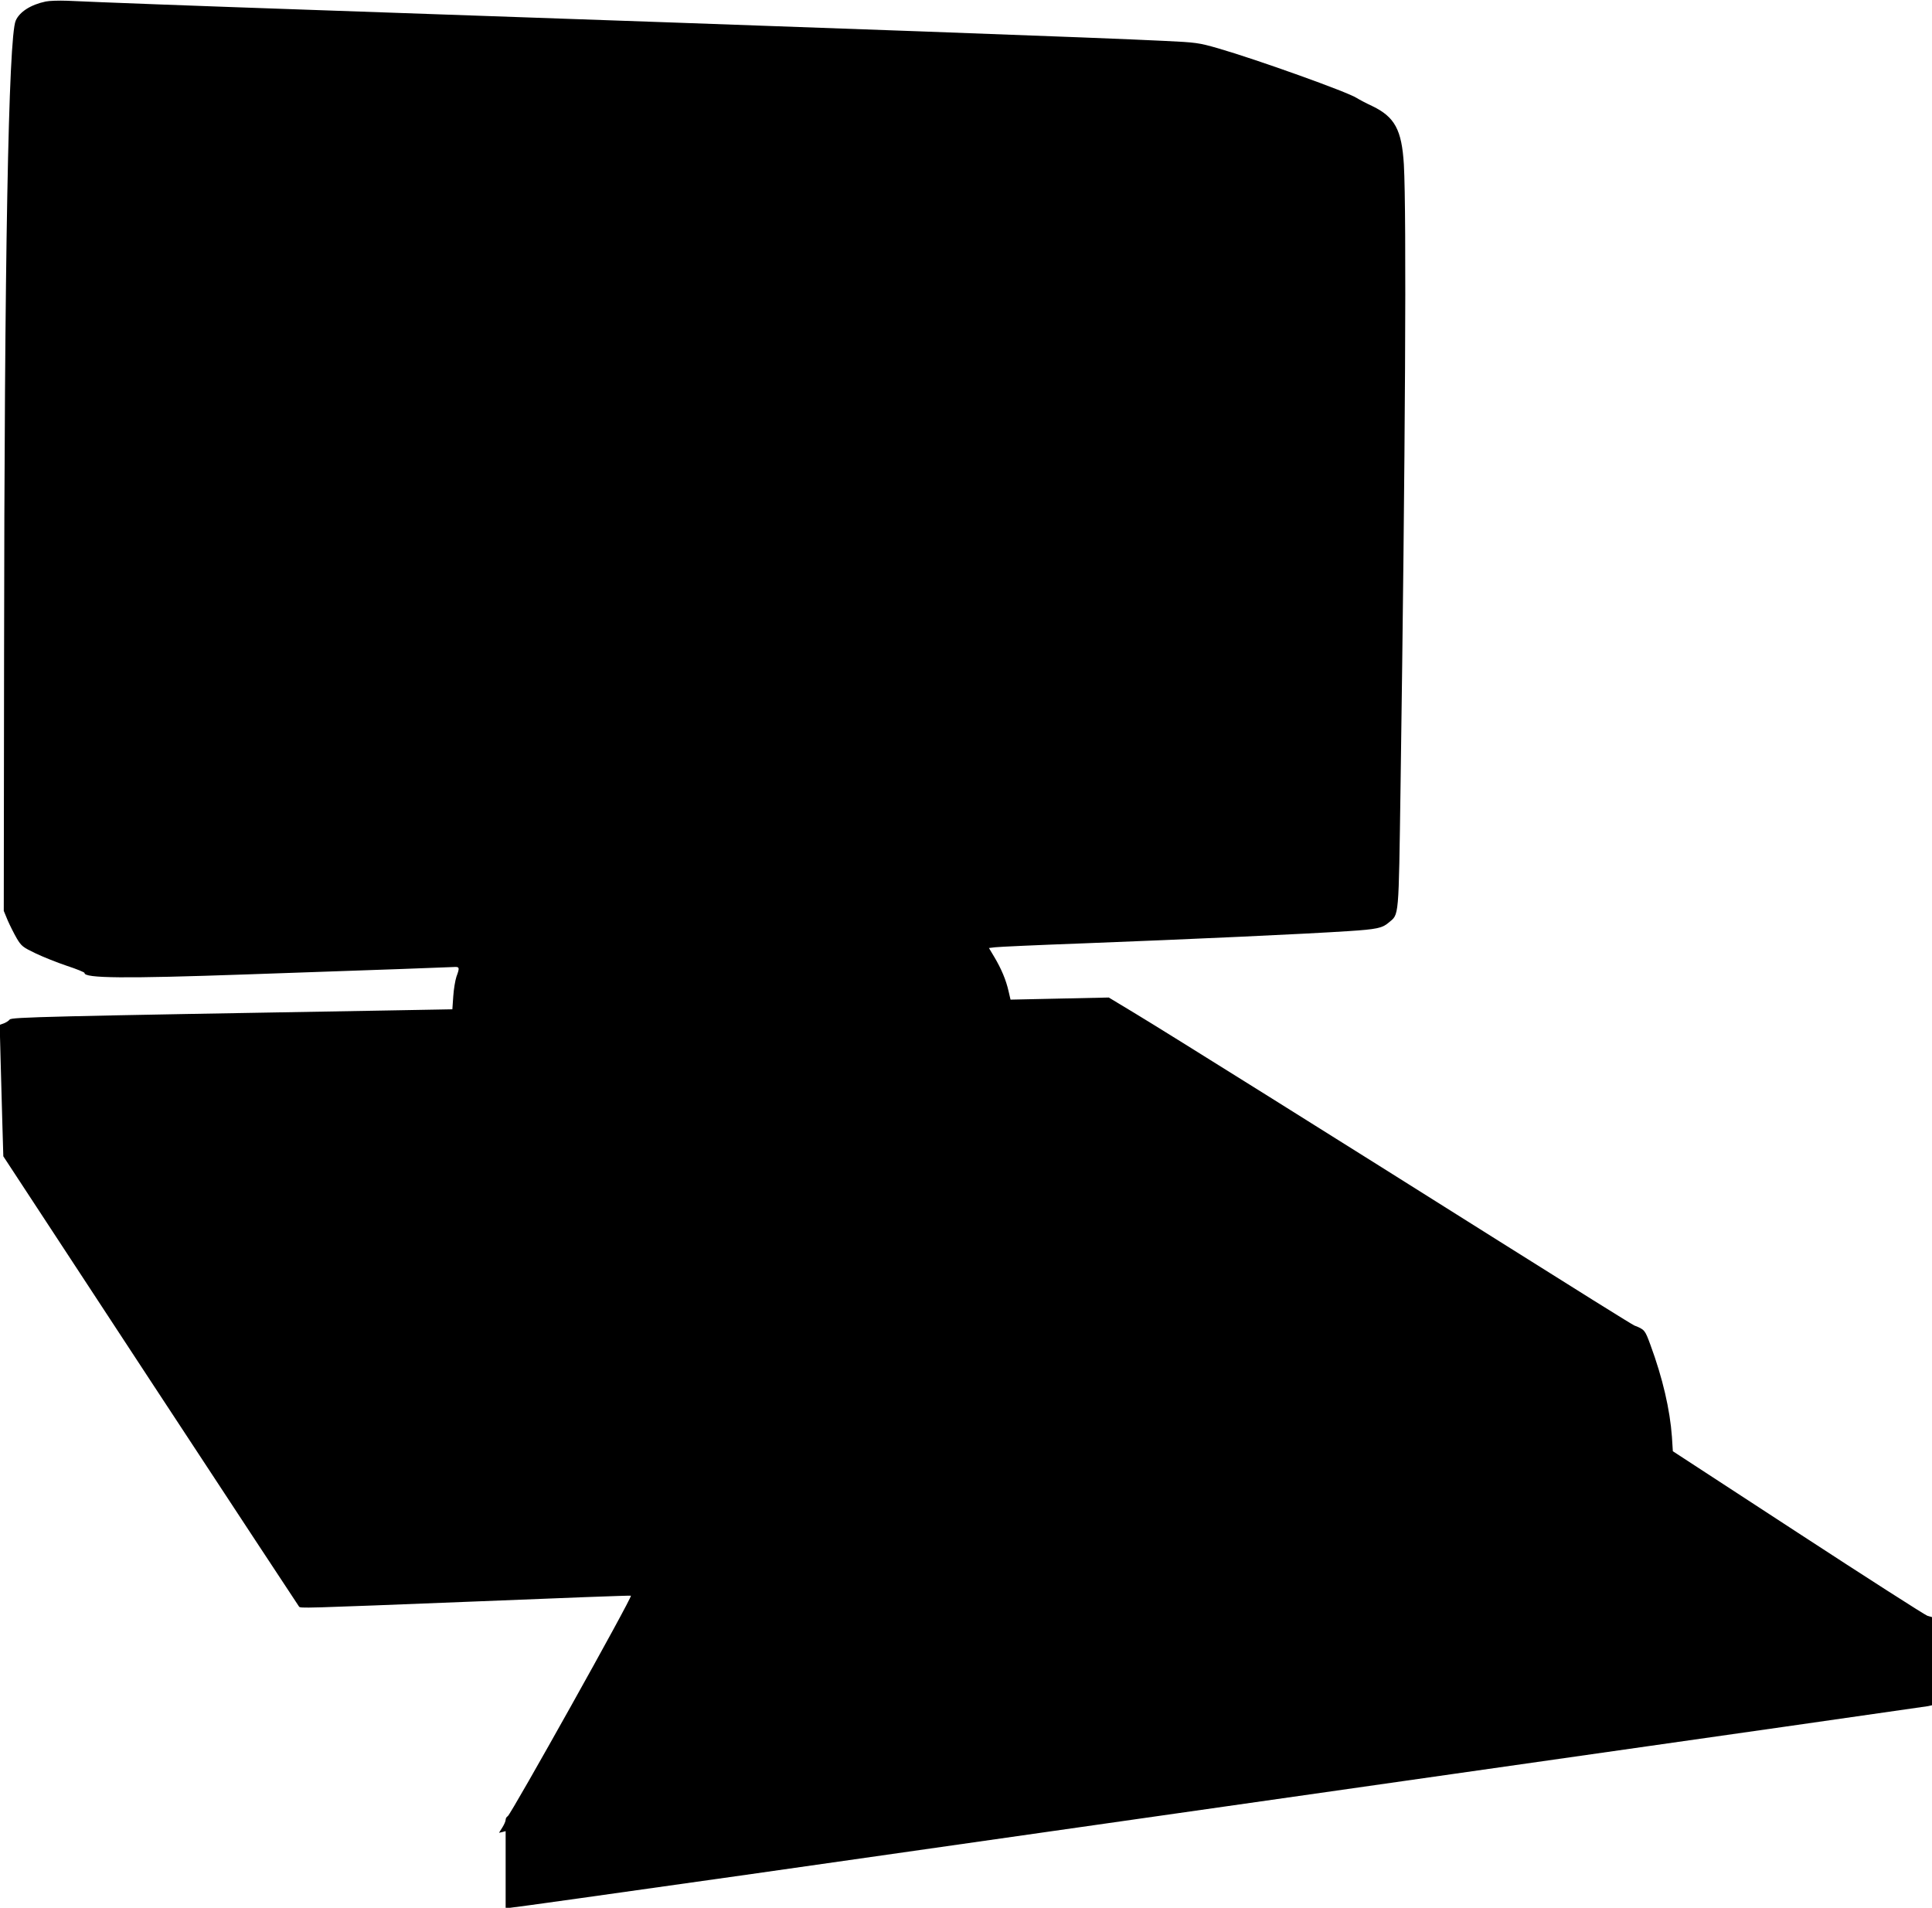
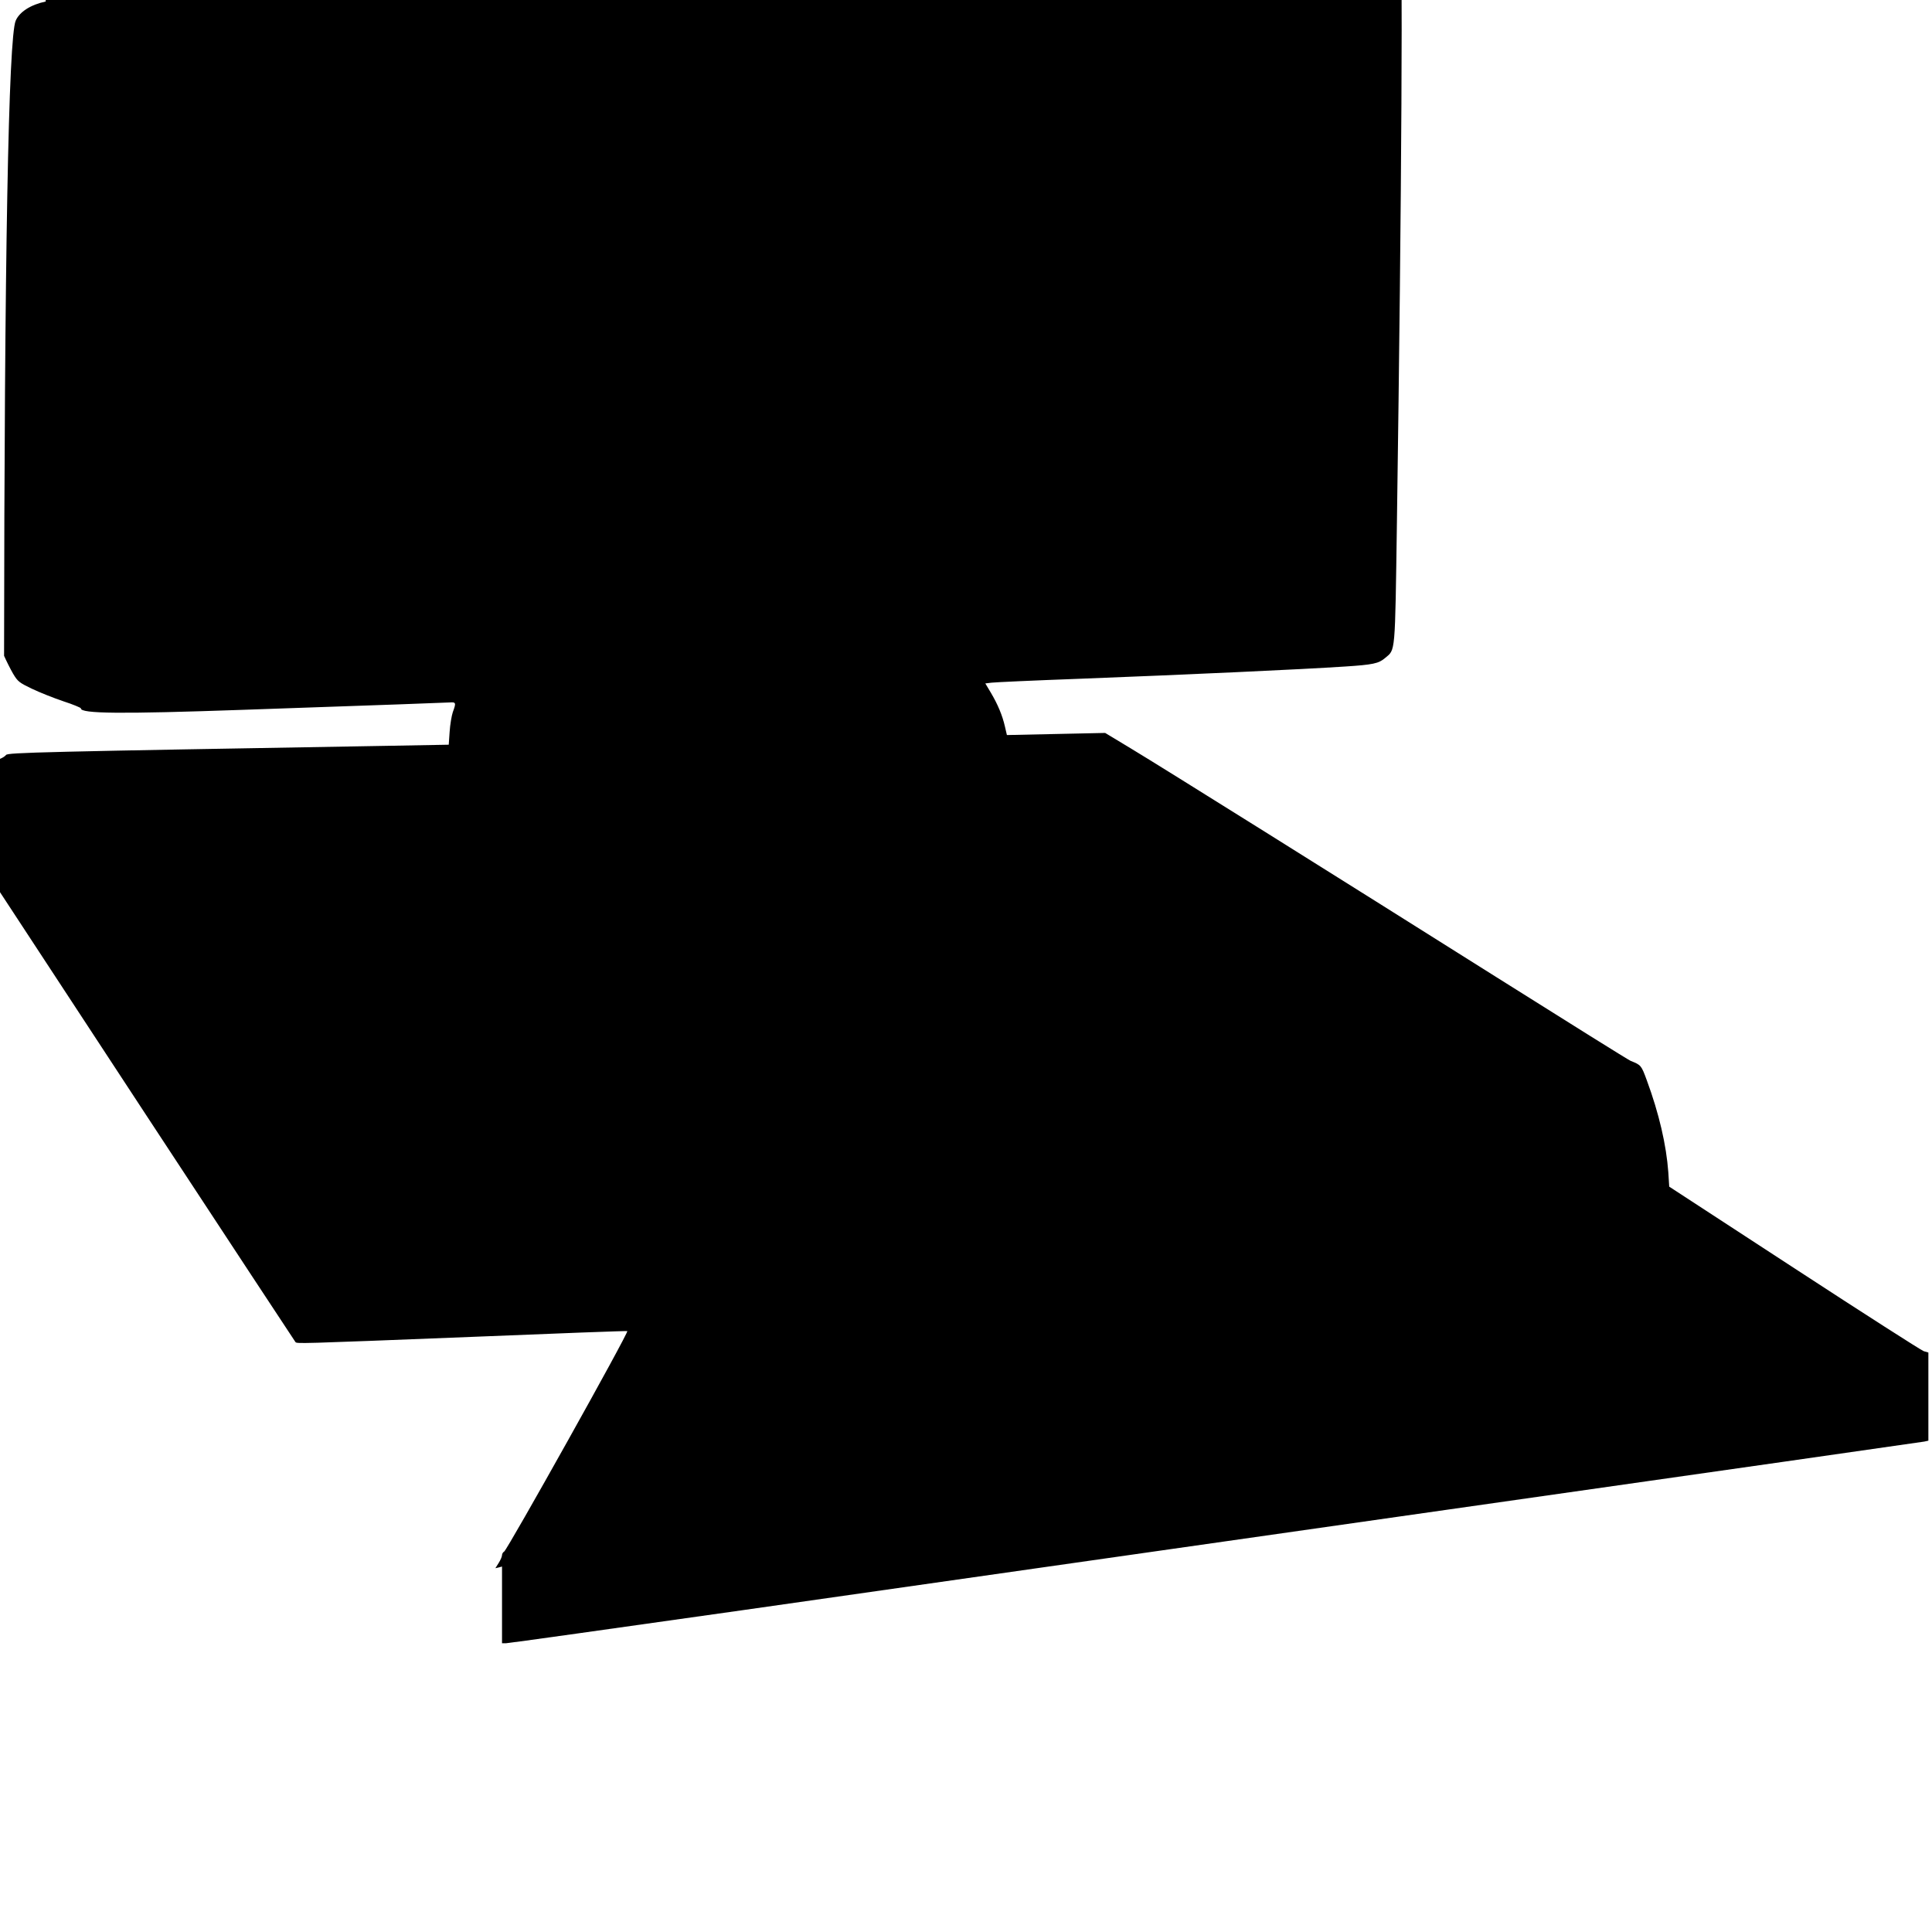
<svg xmlns="http://www.w3.org/2000/svg" version="1.0" width="1280pt" height="1264pt" viewBox="0 0 1280 1264" preserveAspectRatio="xMidYMid meet">
  <g transform="translate(0,1264) scale(0.1,-0.1)" fill="#000000" stroke="none">
-     <path d="M303 12630 c-100 -21 -174 -69 -199 -127 -48 -111 -75 -1583 -77 -4208 l-2 -1690 26 -63 c15 -34 42 -88 60 -119 31 -52 41 -59 124 -99 50 -24 143 -61 208 -83 65 -21 117 -43 117 -47 -4 -36 268 -38 1070 -10 399 14 862 30 1030 36 168 6 322 12 343 13 42 3 44 -2 21 -64 -8 -24 -18 -83 -21 -130 l-6 -86 -386 -7 c-2325 -40 -2535 -45 -2547 -61 -6 -8 -23 -19 -38 -25 l-28 -10 6 -233 c3 -127 9 -323 12 -435 l6 -203 975 -1487 c537 -818 980 -1491 984 -1496 11 -12 -9 -13 1178 34 557 23 1017 40 1021 38 13 -5 -794 -1448 -816 -1461 -8 -4 -14 -15 -14 -24 0 -9 -10 -32 -22 -51 l-22 -35 22 5 22 6 0 -254 0 -254 28 0 c15 0 720 99 1567 219 847 121 2948 420 4670 666 1722 245 3142 448 3158 451 l27 6 0 292 0 292 -31 9 c-17 6 -403 253 -858 550 l-828 540 -6 95 c-13 180 -61 389 -143 611 -36 98 -38 100 -106 127 -15 6 -415 256 -890 555 -1075 677 -2199 1381 -2423 1516 l-169 102 -326 -7 -325 -7 -13 56 c-17 75 -48 148 -93 224 l-37 62 41 5 c23 3 287 15 587 26 703 27 1469 62 1755 81 185 12 223 20 265 56 70 59 66 11 79 903 32 2222 40 3791 22 4120 -14 230 -60 315 -209 387 -43 20 -88 44 -102 53 -55 38 -661 255 -920 330 -129 37 -145 39 -355 49 -426 21 -2008 79 -5665 206 -726 25 -1418 51 -1605 60 -55 2 -119 0 -142 -5z" />
+     <path d="M303 12630 c-100 -21 -174 -69 -199 -127 -48 -111 -75 -1583 -77 -4208 c15 -34 42 -88 60 -119 31 -52 41 -59 124 -99 50 -24 143 -61 208 -83 65 -21 117 -43 117 -47 -4 -36 268 -38 1070 -10 399 14 862 30 1030 36 168 6 322 12 343 13 42 3 44 -2 21 -64 -8 -24 -18 -83 -21 -130 l-6 -86 -386 -7 c-2325 -40 -2535 -45 -2547 -61 -6 -8 -23 -19 -38 -25 l-28 -10 6 -233 c3 -127 9 -323 12 -435 l6 -203 975 -1487 c537 -818 980 -1491 984 -1496 11 -12 -9 -13 1178 34 557 23 1017 40 1021 38 13 -5 -794 -1448 -816 -1461 -8 -4 -14 -15 -14 -24 0 -9 -10 -32 -22 -51 l-22 -35 22 5 22 6 0 -254 0 -254 28 0 c15 0 720 99 1567 219 847 121 2948 420 4670 666 1722 245 3142 448 3158 451 l27 6 0 292 0 292 -31 9 c-17 6 -403 253 -858 550 l-828 540 -6 95 c-13 180 -61 389 -143 611 -36 98 -38 100 -106 127 -15 6 -415 256 -890 555 -1075 677 -2199 1381 -2423 1516 l-169 102 -326 -7 -325 -7 -13 56 c-17 75 -48 148 -93 224 l-37 62 41 5 c23 3 287 15 587 26 703 27 1469 62 1755 81 185 12 223 20 265 56 70 59 66 11 79 903 32 2222 40 3791 22 4120 -14 230 -60 315 -209 387 -43 20 -88 44 -102 53 -55 38 -661 255 -920 330 -129 37 -145 39 -355 49 -426 21 -2008 79 -5665 206 -726 25 -1418 51 -1605 60 -55 2 -119 0 -142 -5z" />
  </g>
</svg>